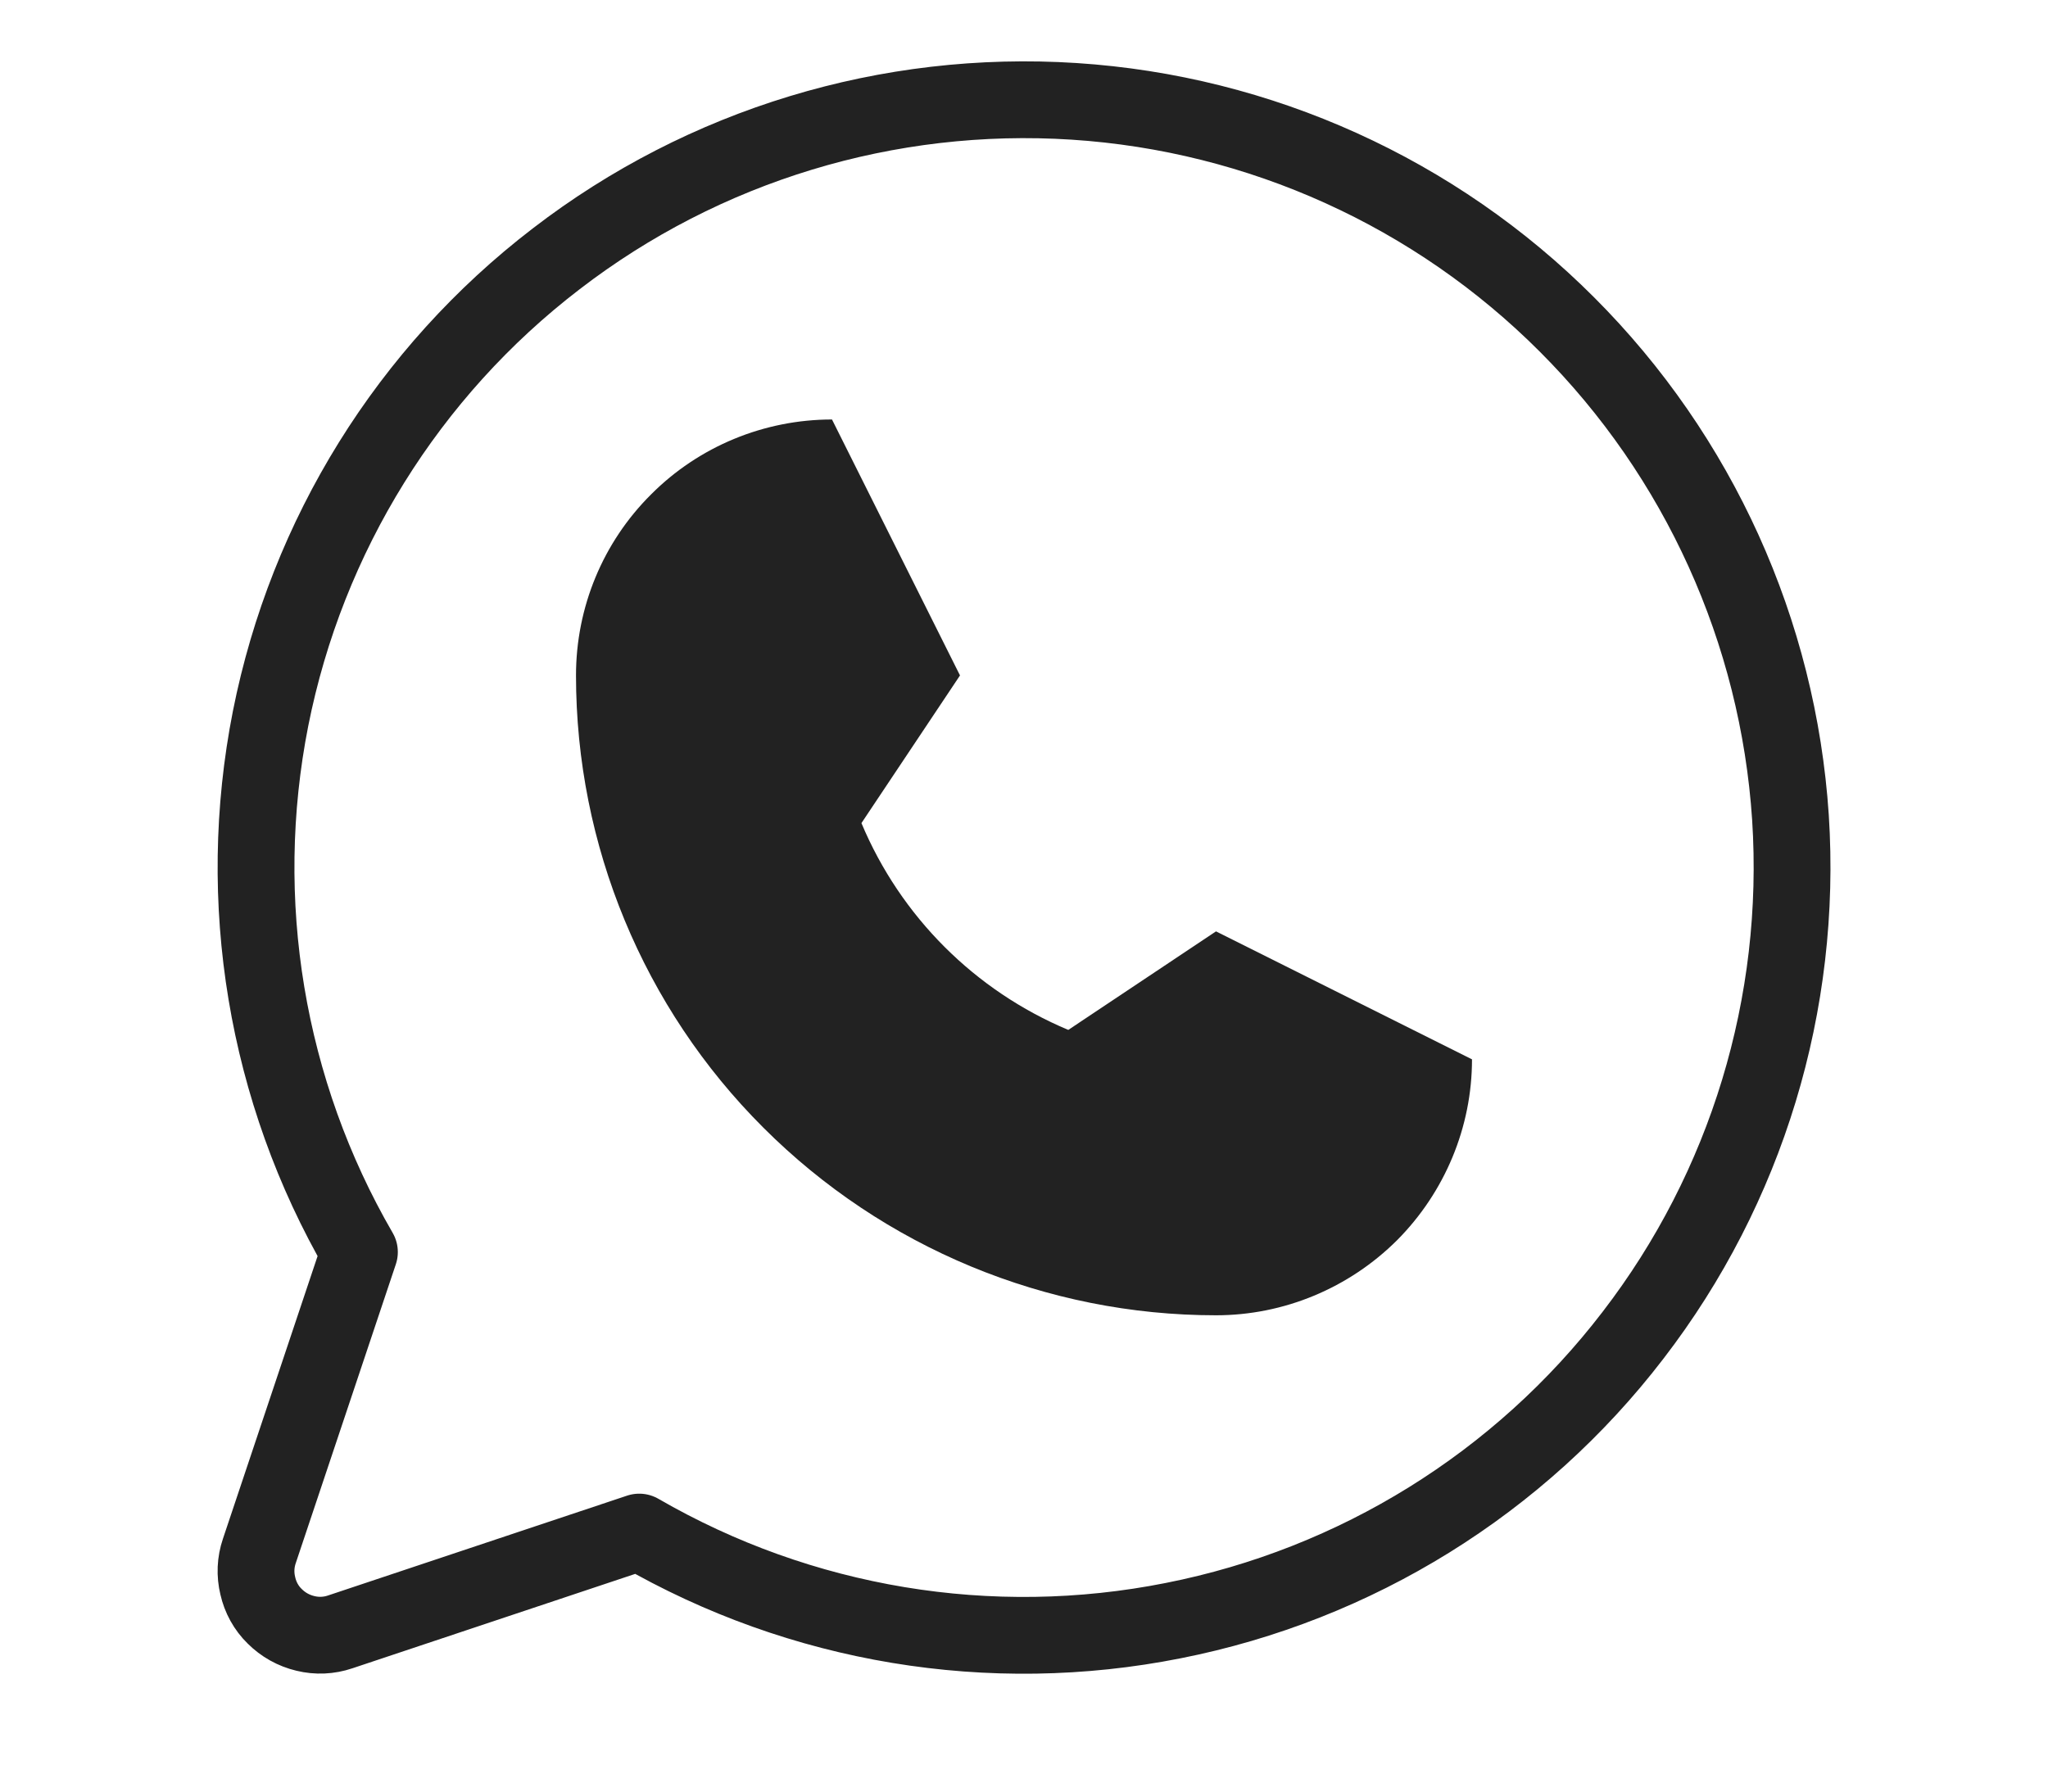
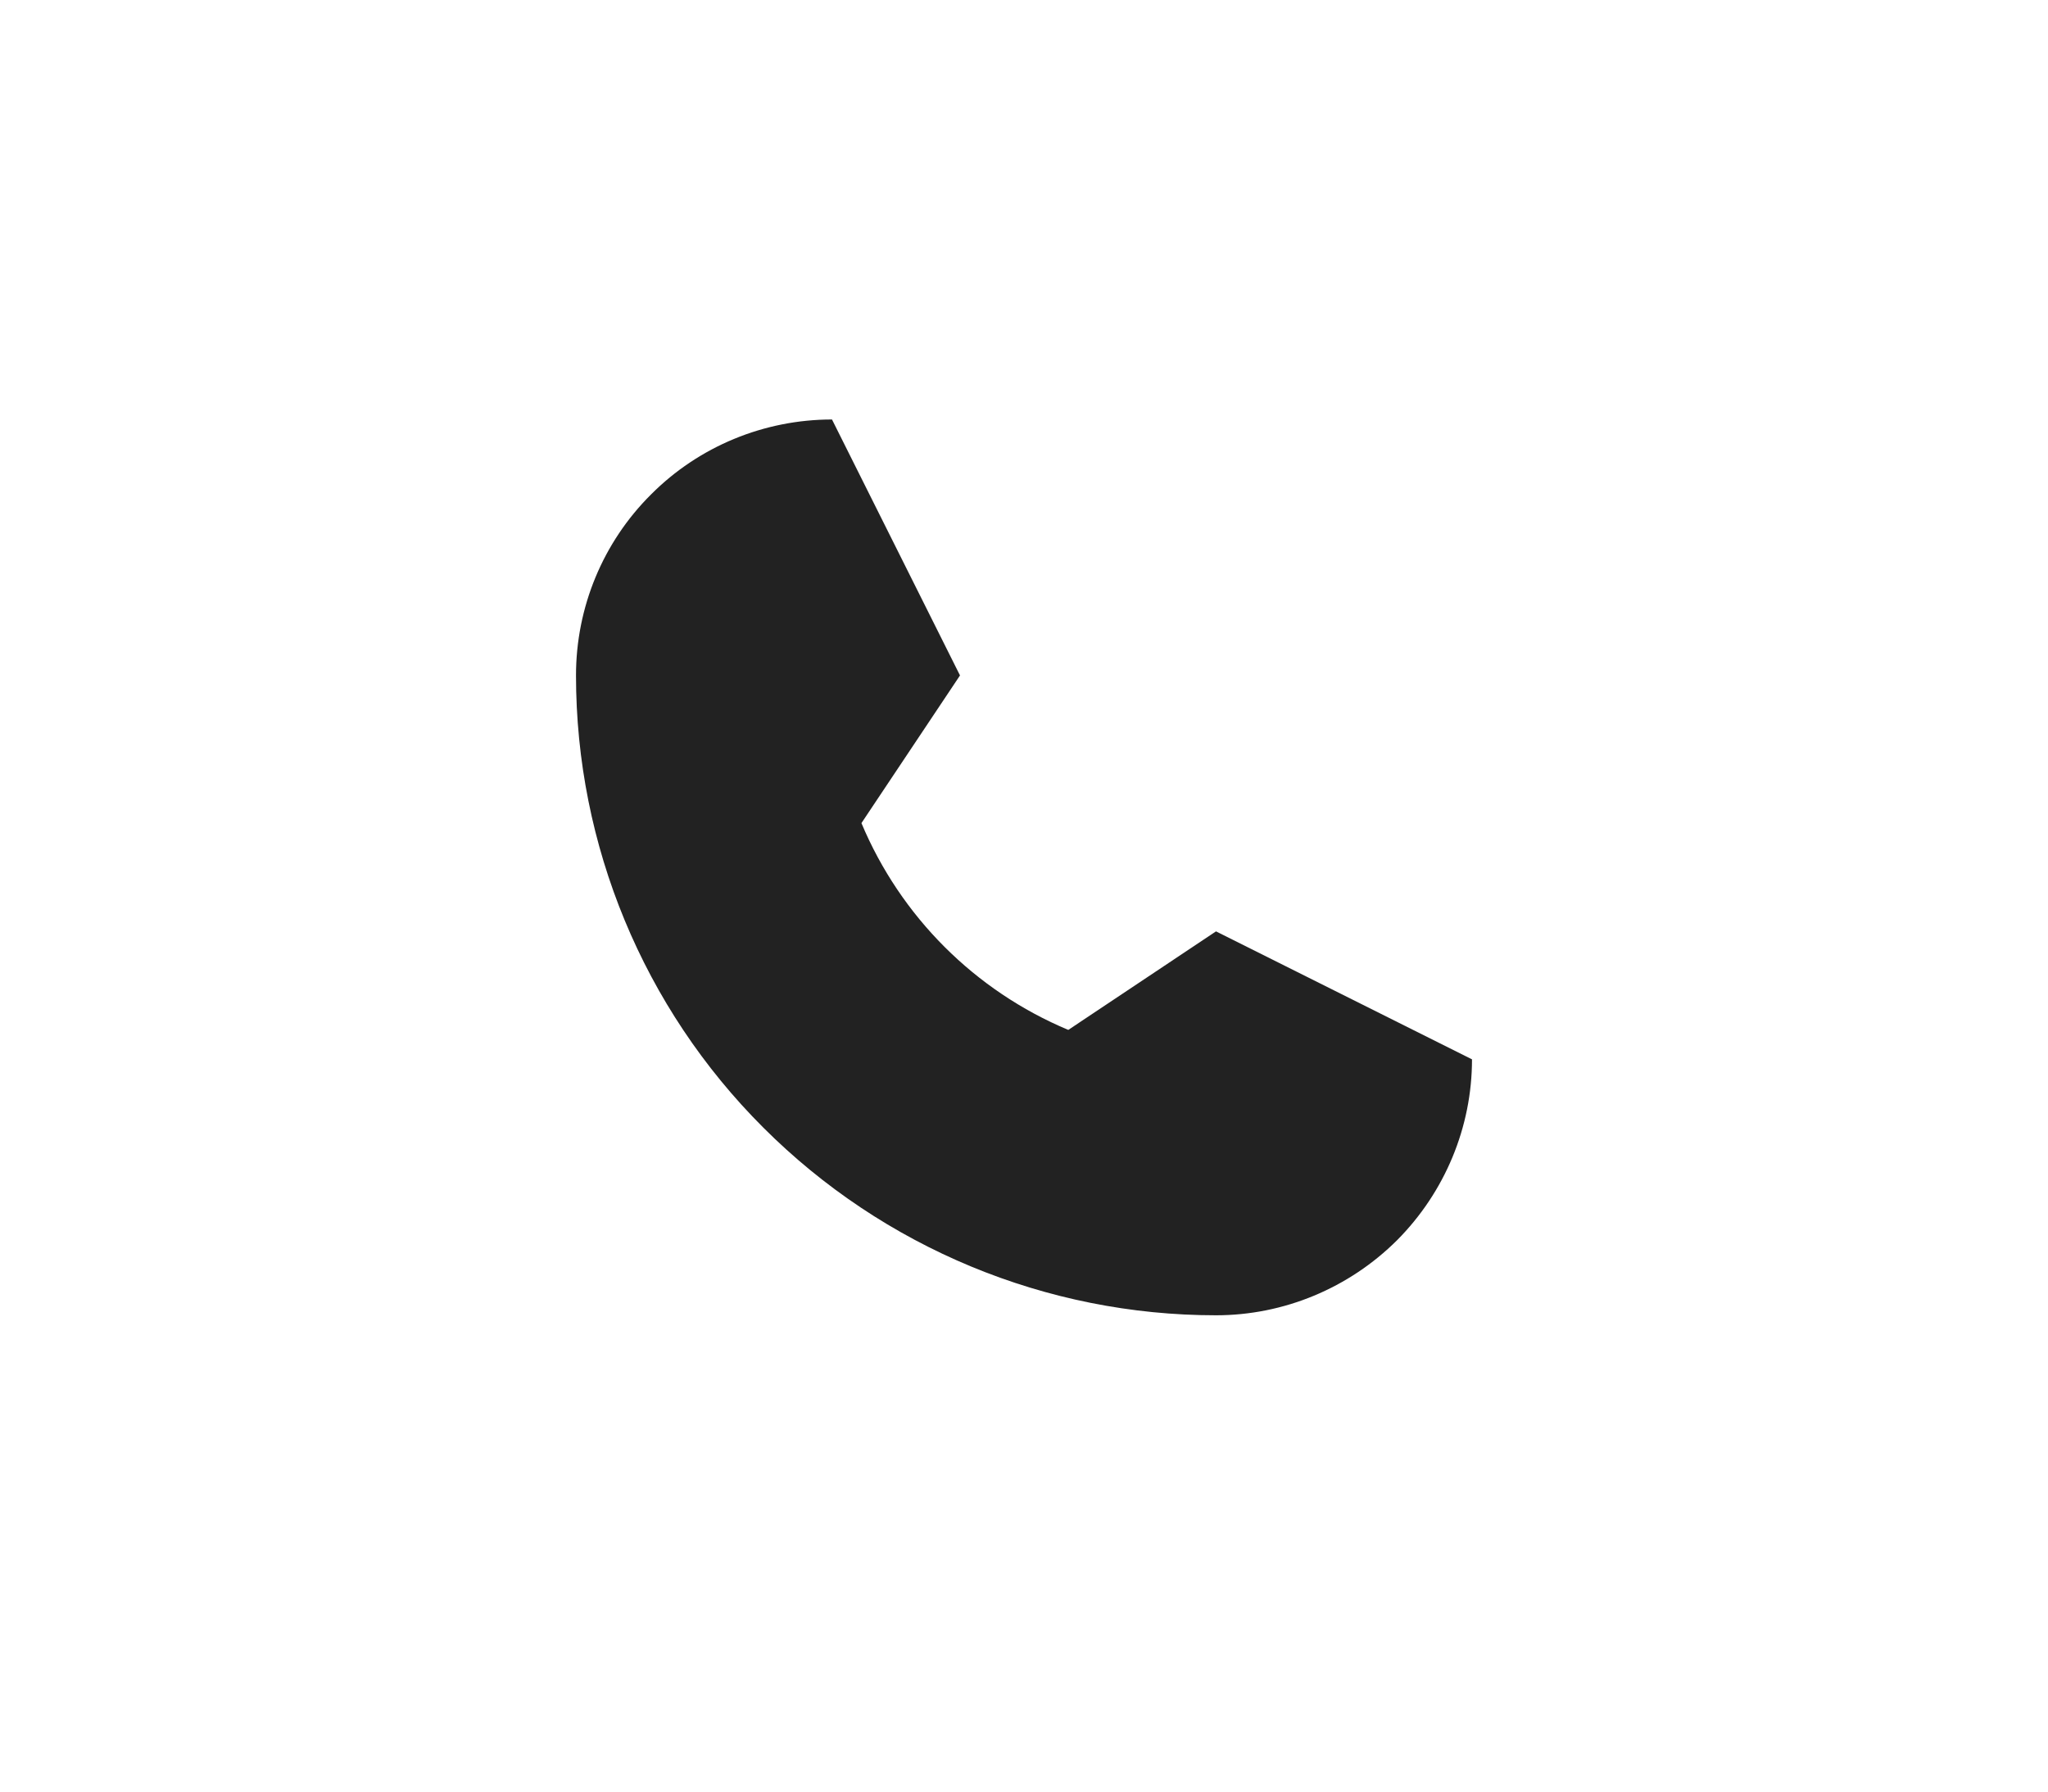
<svg xmlns="http://www.w3.org/2000/svg" width="8" height="7" viewBox="0 0 8 7" fill="none">
  <path d="M2.25 2.639C2.25 2.373 2.355 2.119 2.543 1.932C2.73 1.744 2.985 1.639 3.25 1.639L3.75 2.639L3.365 3.216C3.518 3.581 3.808 3.871 4.173 4.024L4.75 3.639L5.75 4.139C5.75 4.404 5.644 4.658 5.457 4.846C5.269 5.033 5.015 5.139 4.75 5.139C4.087 5.139 3.451 4.875 2.982 4.406C2.513 3.938 2.25 3.302 2.25 2.639Z" fill="#222222" />
-   <path d="M2.497 5.986C3.128 6.351 3.869 6.474 4.583 6.332C5.297 6.191 5.936 5.795 6.379 5.217C6.823 4.64 7.041 3.921 6.994 3.194C6.946 2.468 6.636 1.783 6.121 1.268C5.607 0.753 4.922 0.443 4.196 0.396C3.469 0.349 2.75 0.567 2.173 1.011C1.595 1.454 1.199 2.092 1.057 2.807C0.916 3.521 1.039 4.262 1.404 4.892L1.013 6.06C0.998 6.104 0.996 6.151 1.007 6.196C1.017 6.241 1.04 6.283 1.073 6.315C1.106 6.348 1.147 6.371 1.193 6.382C1.238 6.393 1.285 6.391 1.329 6.376L2.497 5.986Z" stroke="#222222" stroke-width="0.3" stroke-linecap="round" stroke-linejoin="round" />
</svg>